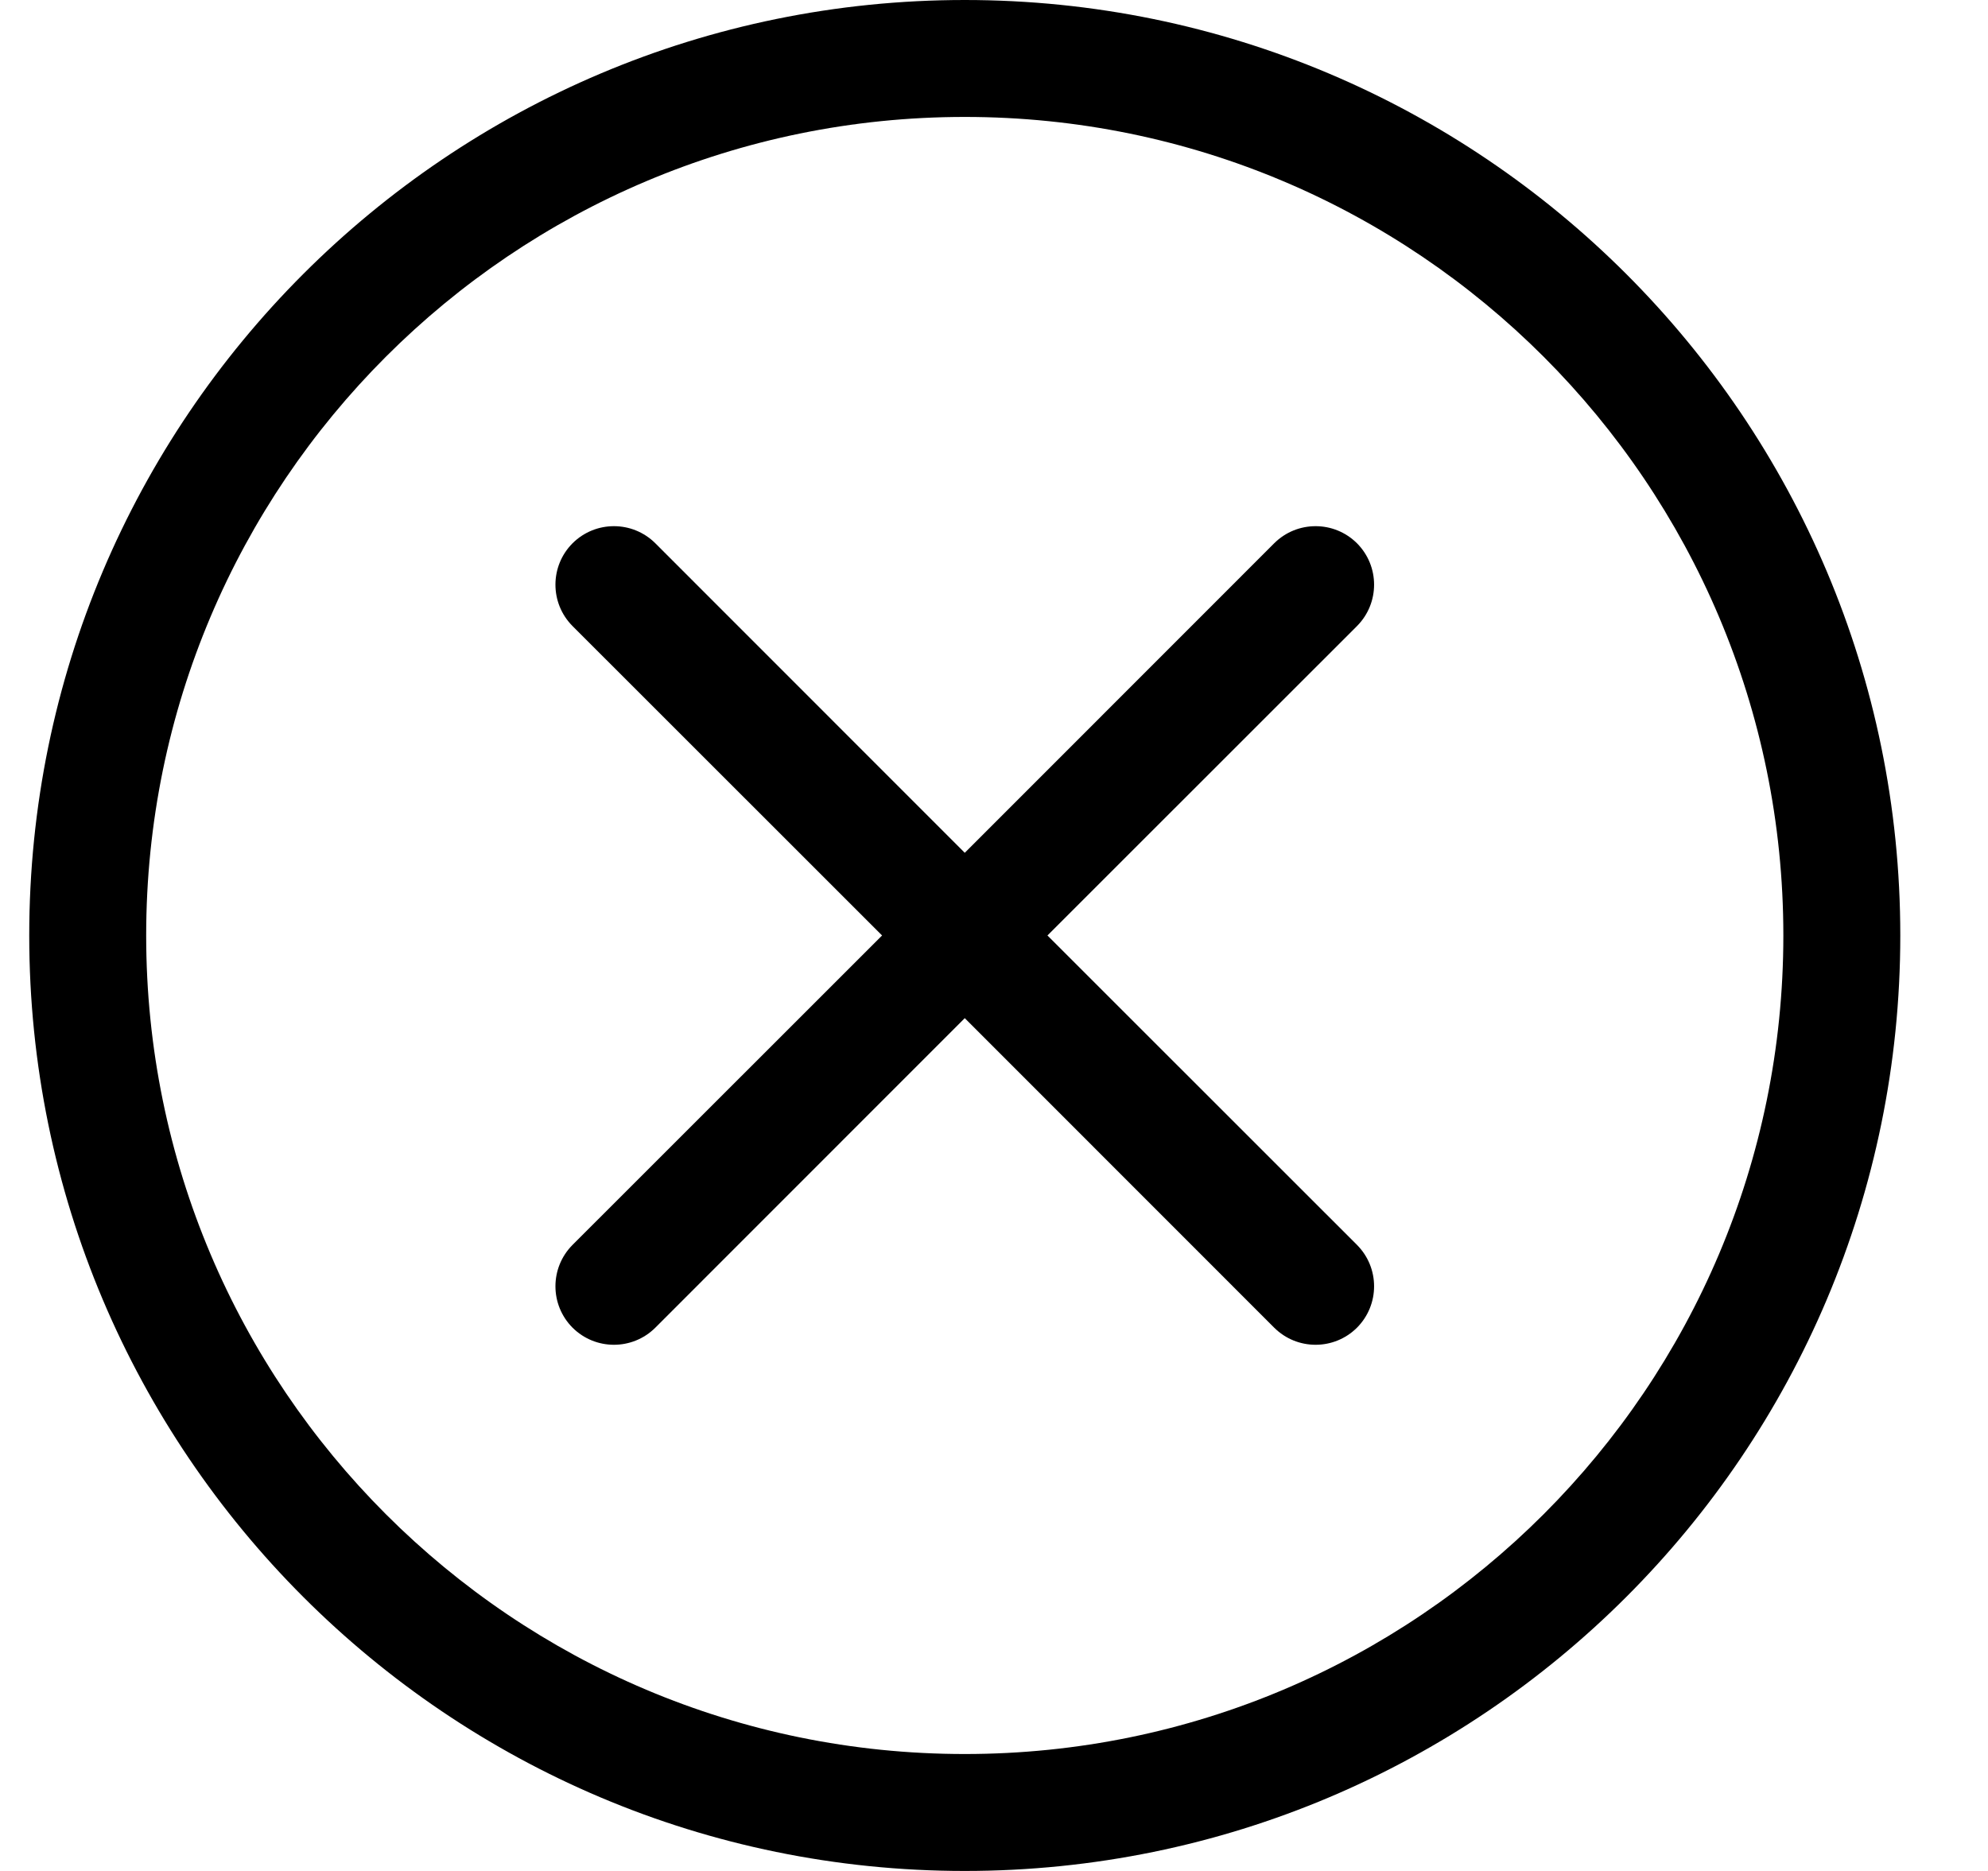
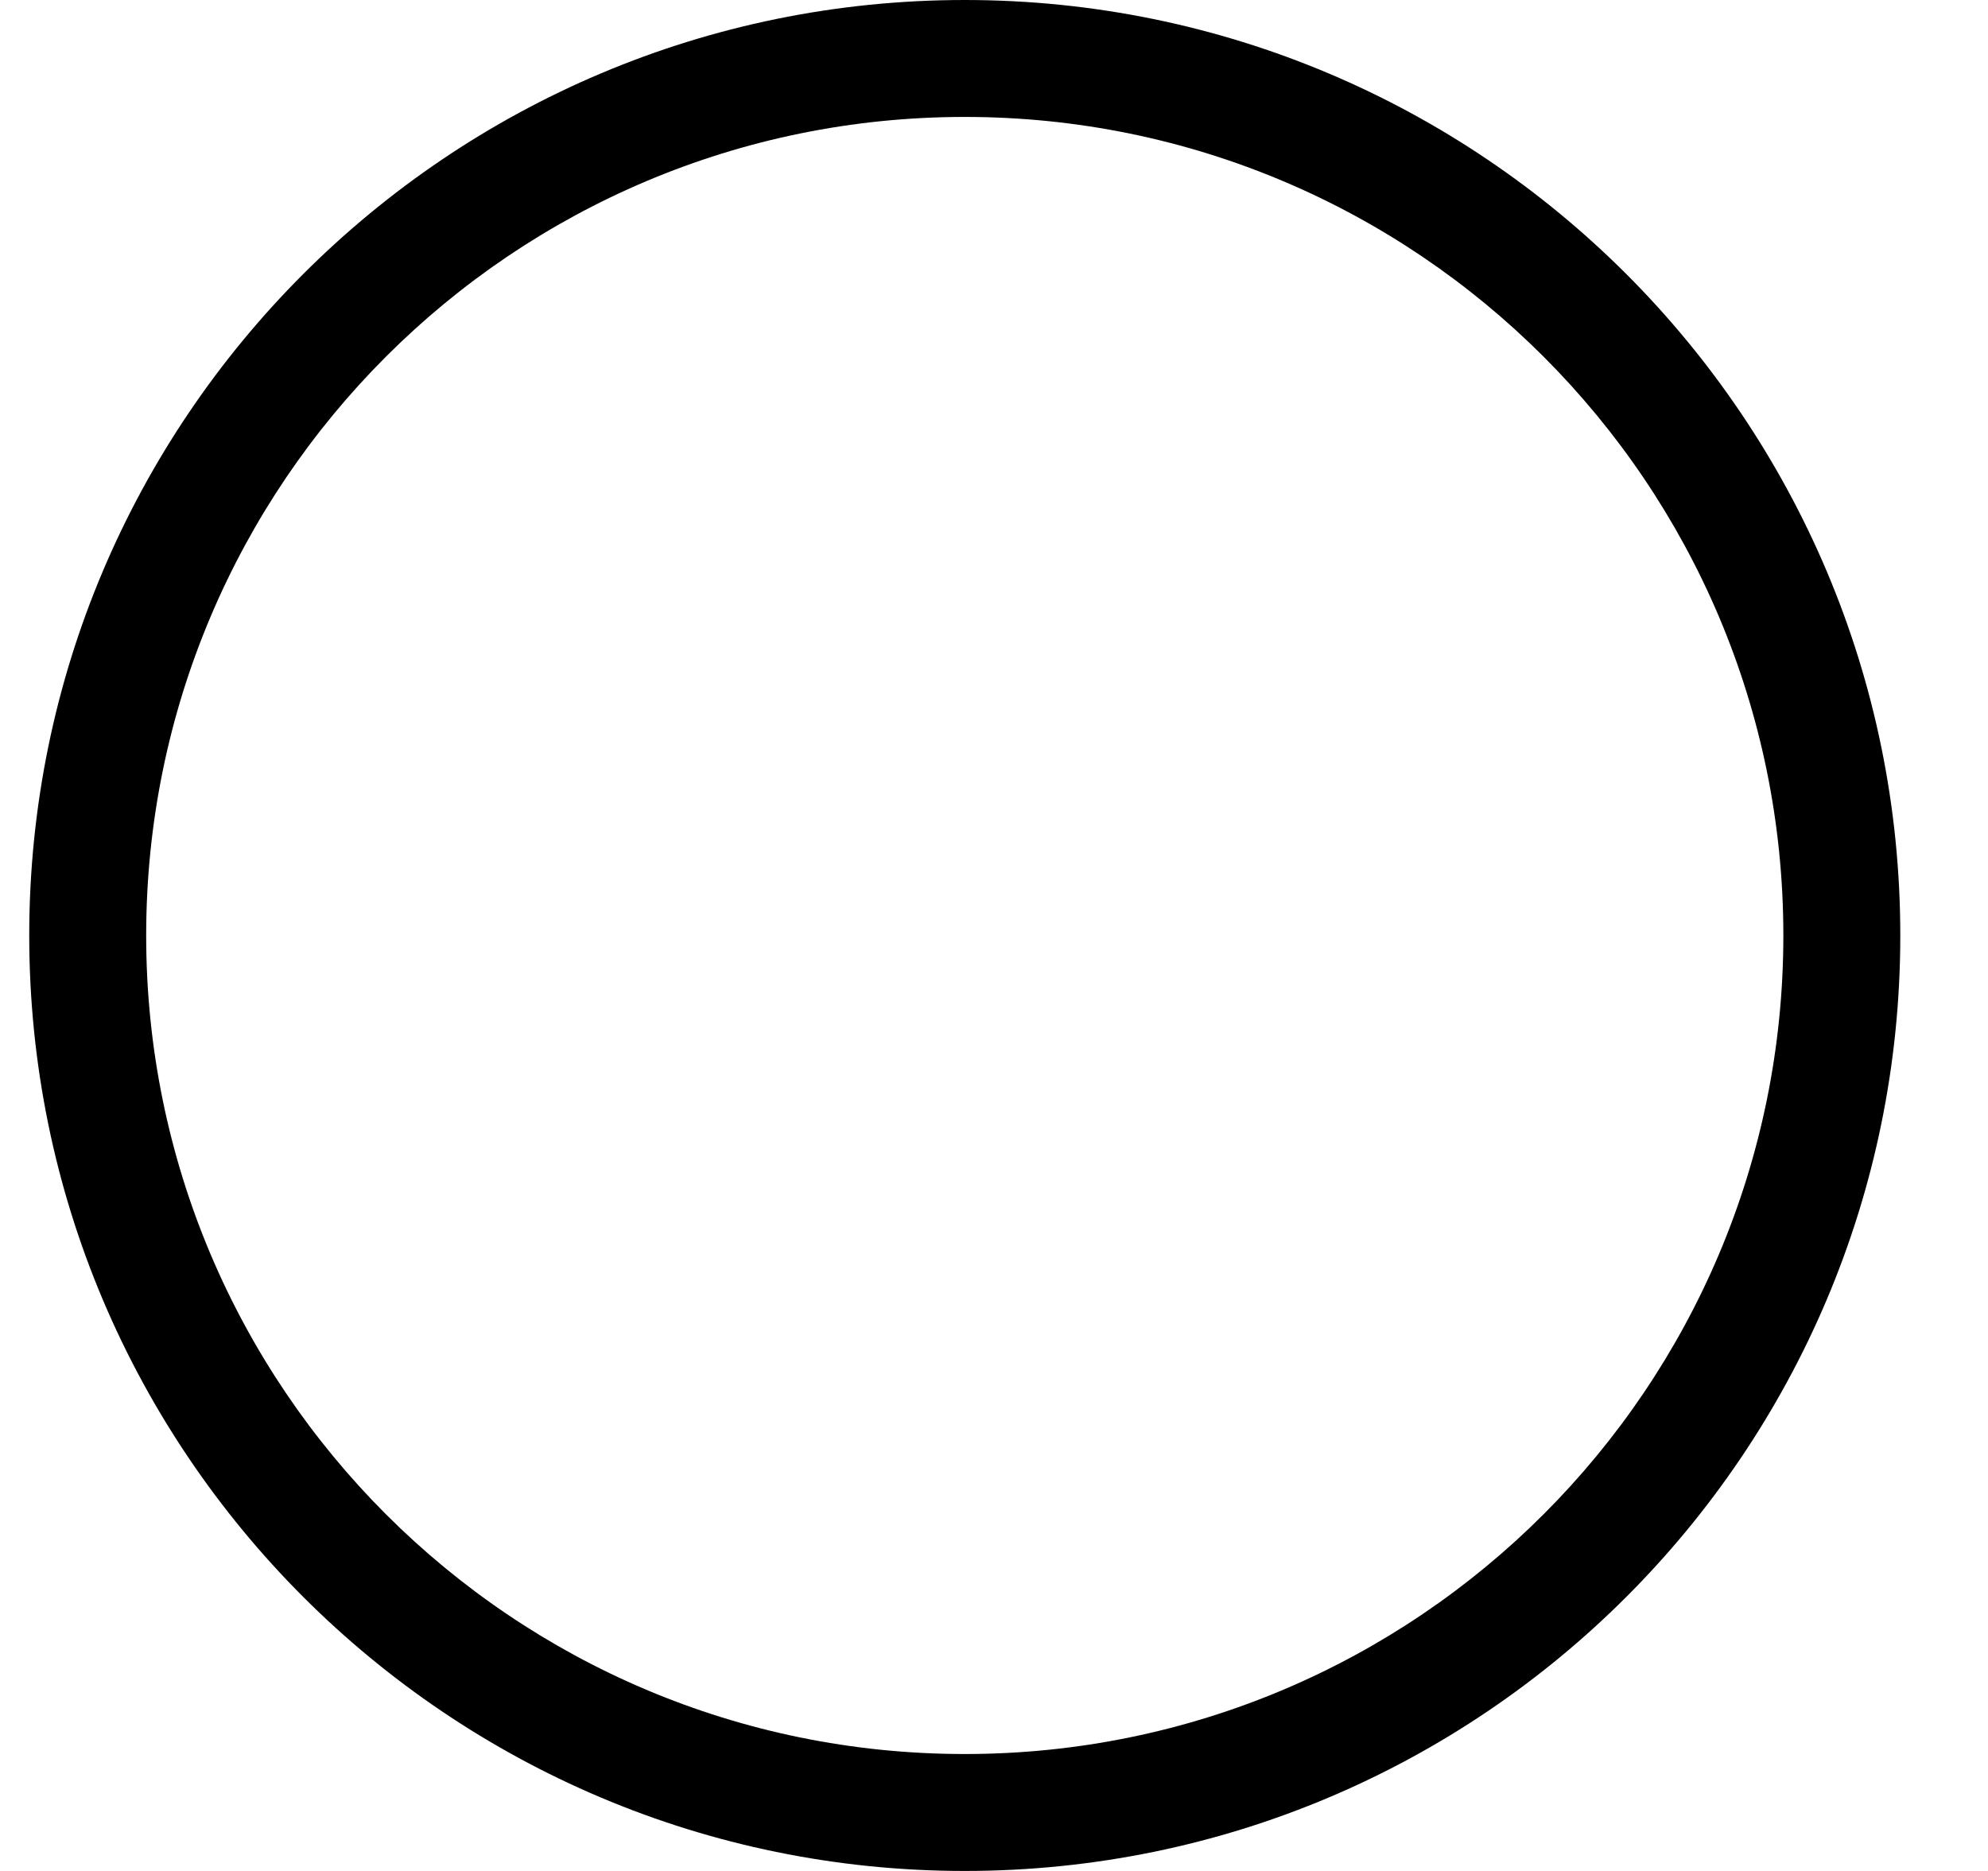
<svg xmlns="http://www.w3.org/2000/svg" width="17" height="16" viewBox="0 0 17 16" fill="none">
  <path fill-rule="evenodd" clip-rule="evenodd" d="M8.25 15C12.116 15 15.25 11.866 15.25 8C15.25 4.134 12.116 1 8.25 1C4.384 1 1.25 4.134 1.25 8C1.25 11.866 4.384 15 8.25 15ZM8.25 16C12.668 16 16.25 12.418 16.25 8C16.25 3.582 12.668 0 8.25 0C3.832 0 0.25 3.582 0.25 8C0.25 12.418 3.832 16 8.25 16Z" fill="black" />
-   <path fill-rule="evenodd" clip-rule="evenodd" d="M4.896 4.646C5.092 4.451 5.408 4.451 5.604 4.646L8.25 7.293L10.896 4.646C11.092 4.451 11.408 4.451 11.604 4.646C11.799 4.842 11.799 5.158 11.604 5.354L8.957 8L11.604 10.646C11.799 10.842 11.799 11.158 11.604 11.354C11.408 11.549 11.092 11.549 10.896 11.354L8.25 8.707L5.604 11.354C5.408 11.549 5.092 11.549 4.896 11.354C4.701 11.158 4.701 10.842 4.896 10.646L7.543 8L4.896 5.354C4.701 5.158 4.701 4.842 4.896 4.646Z" fill="black" />
</svg>